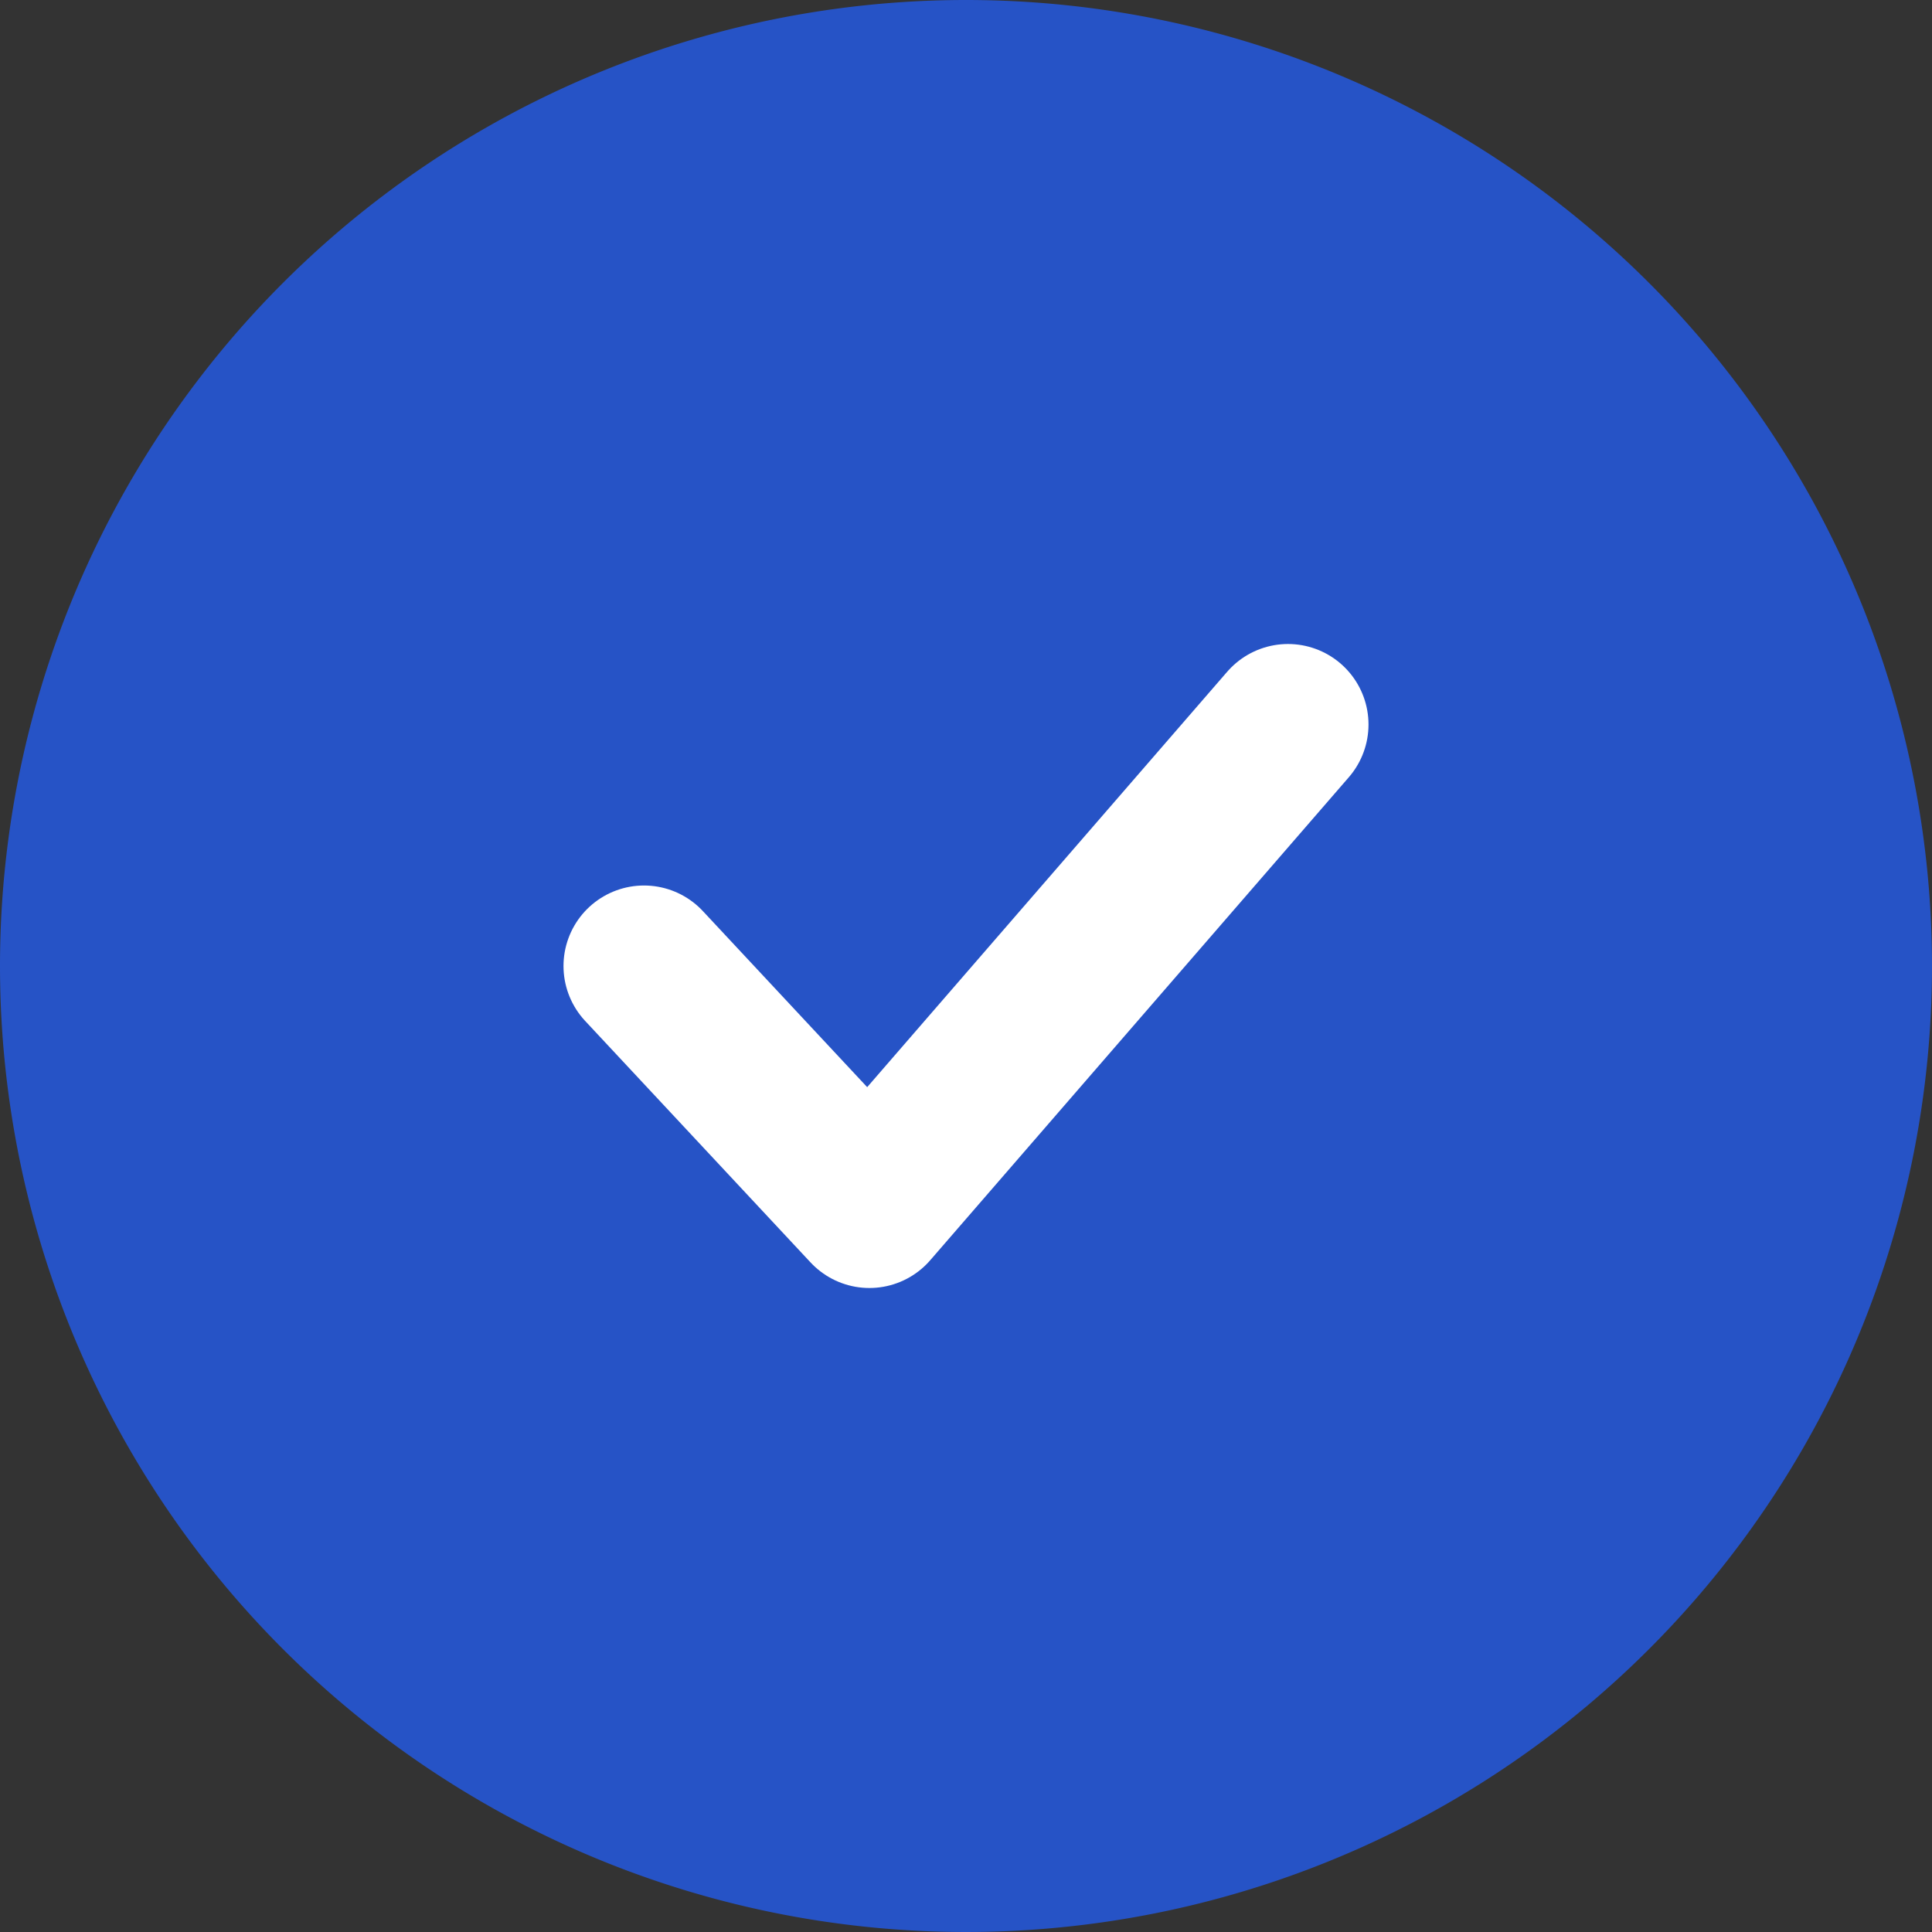
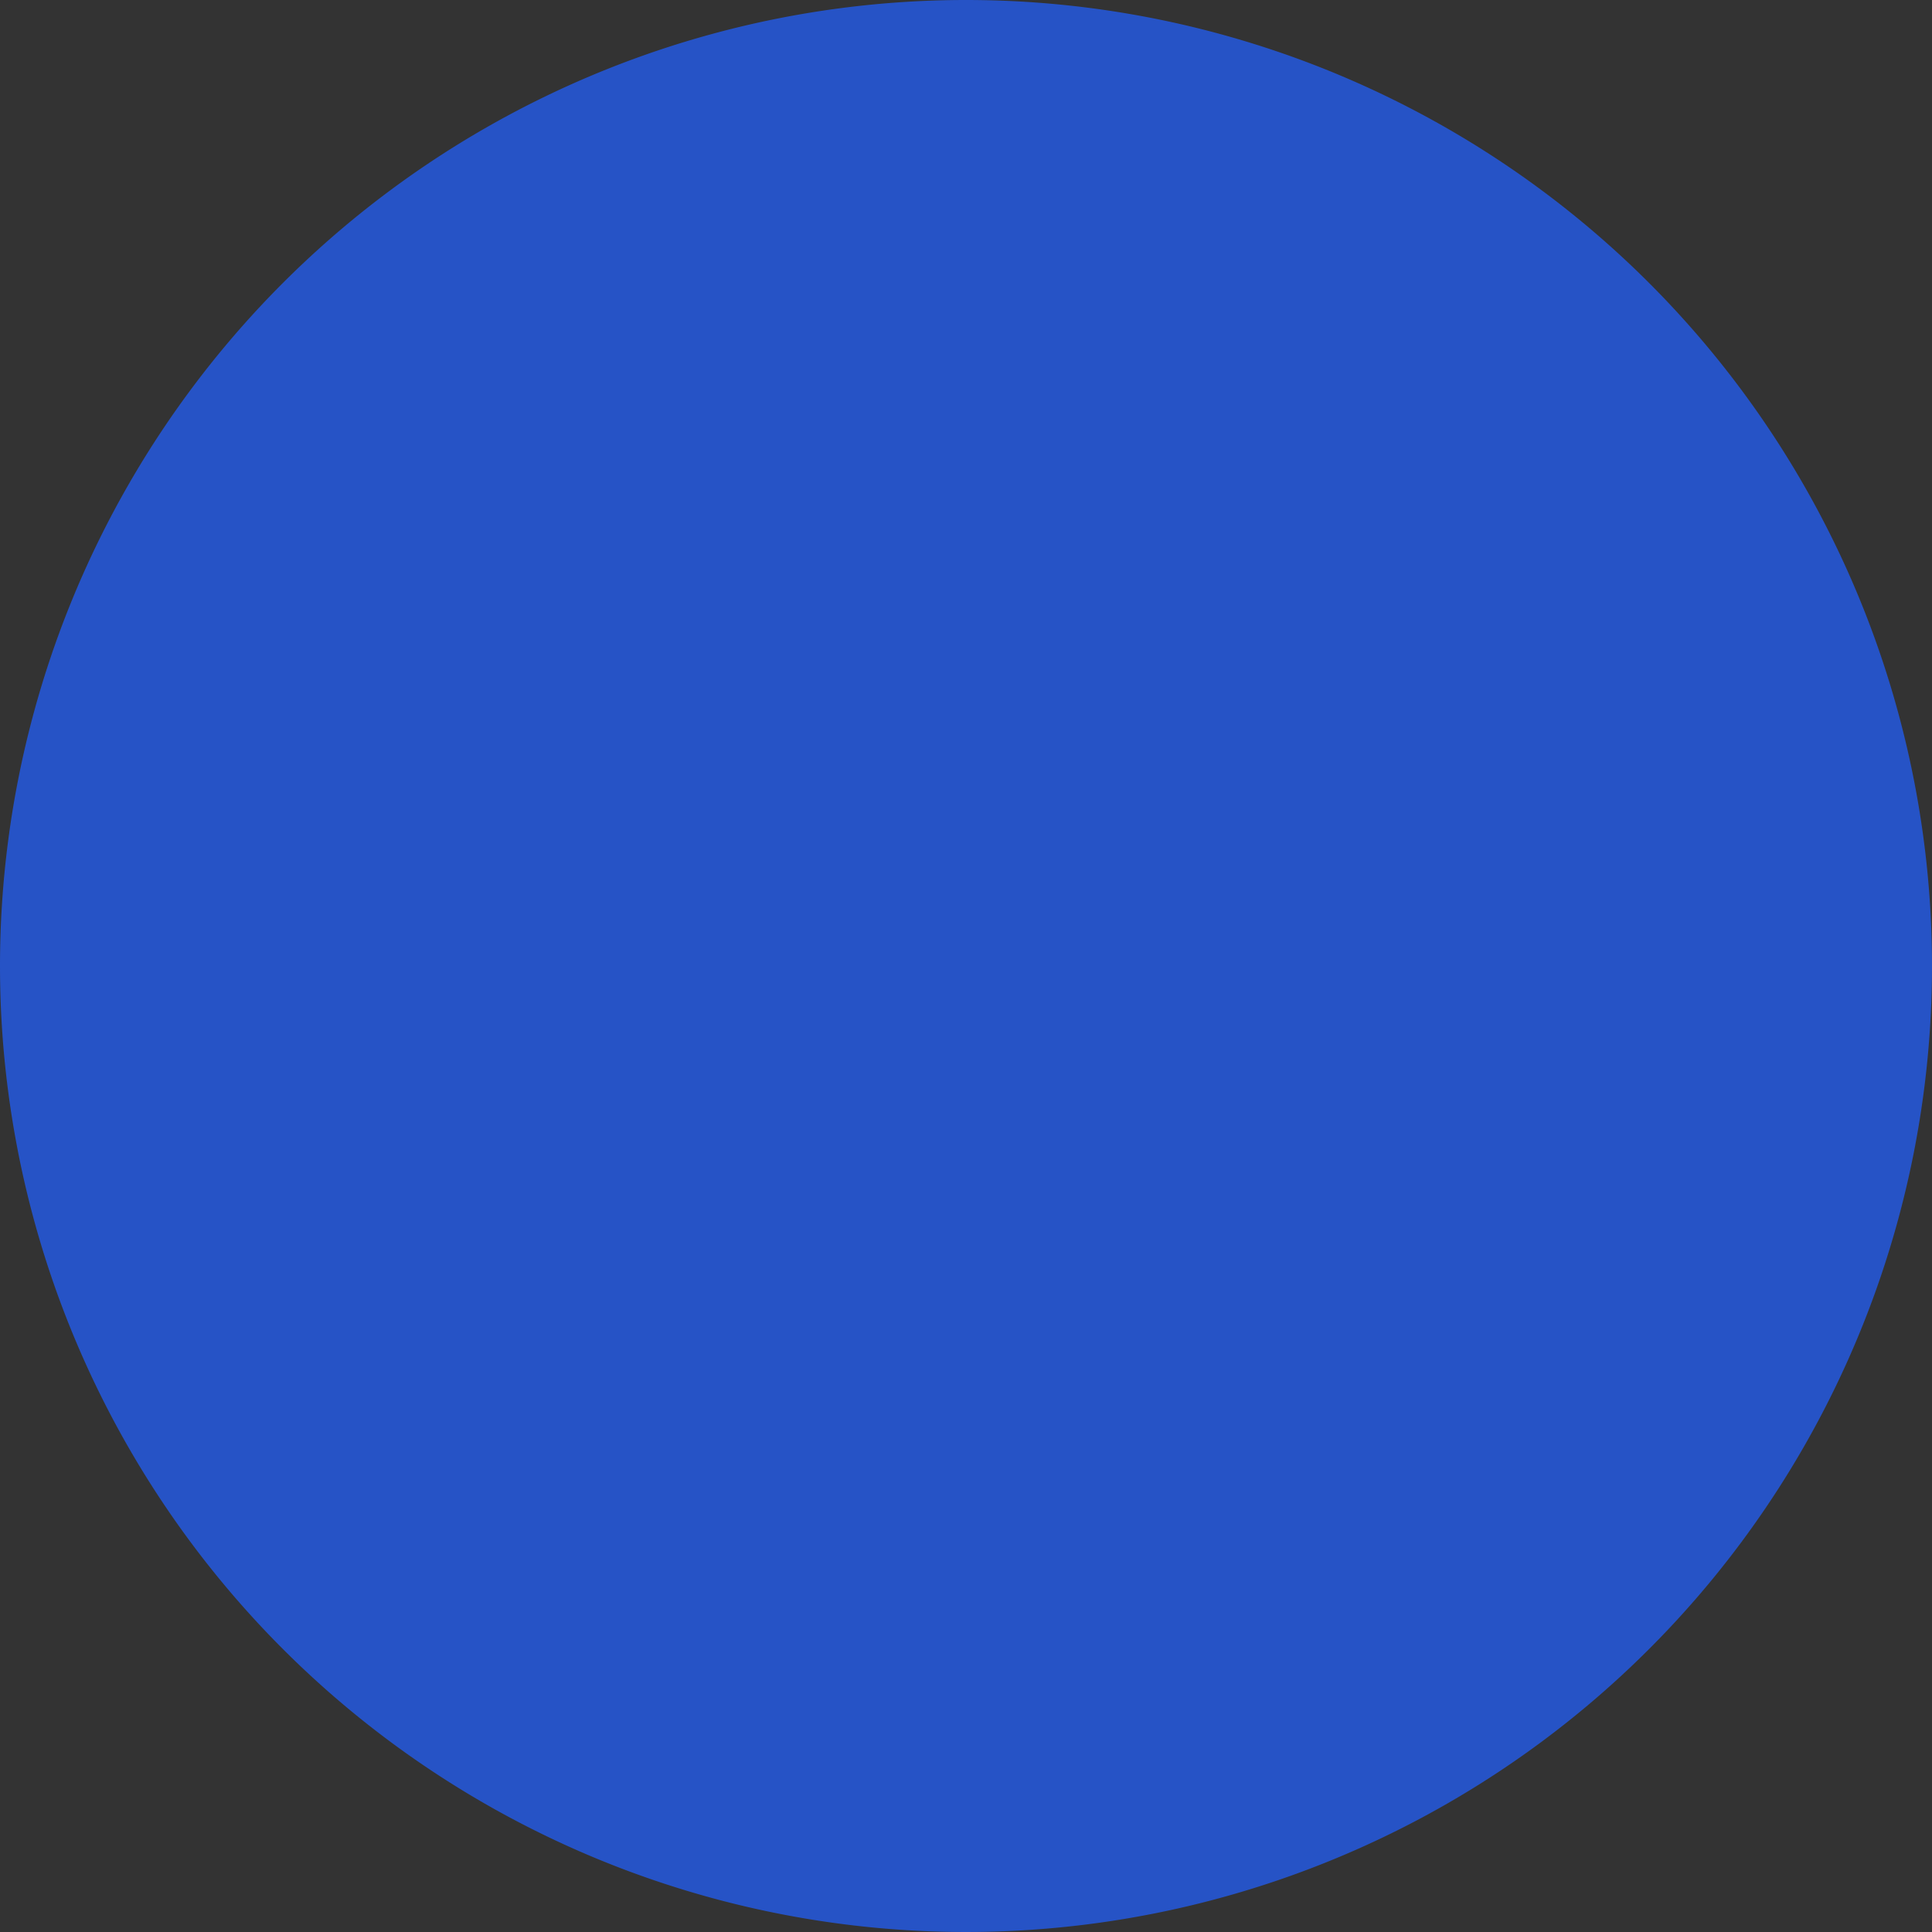
<svg xmlns="http://www.w3.org/2000/svg" width="24" height="24" viewBox="0 0 24 24">
  <rect x="0" y="0" width="24" height="24" fill="#333333" stroke="none" />
  <g id="Group_155" data-name="Group 155" transform="translate(-837 -2316)">
    <path id="Ellipse_39" data-name="Ellipse 39" d="M12,0A12,12,0,1,1,0,12,12,12,0,0,1,12,0Z" transform="translate(837 2316)" fill="#2653c6" />
-     <path id="Vector_331" data-name="Vector 331" d="M0,3,2.8,6,8,0" transform="translate(845 2325)" fill="none" stroke="#fff" stroke-linecap="round" stroke-linejoin="round" stroke-width="2" />
  </g>
</svg>